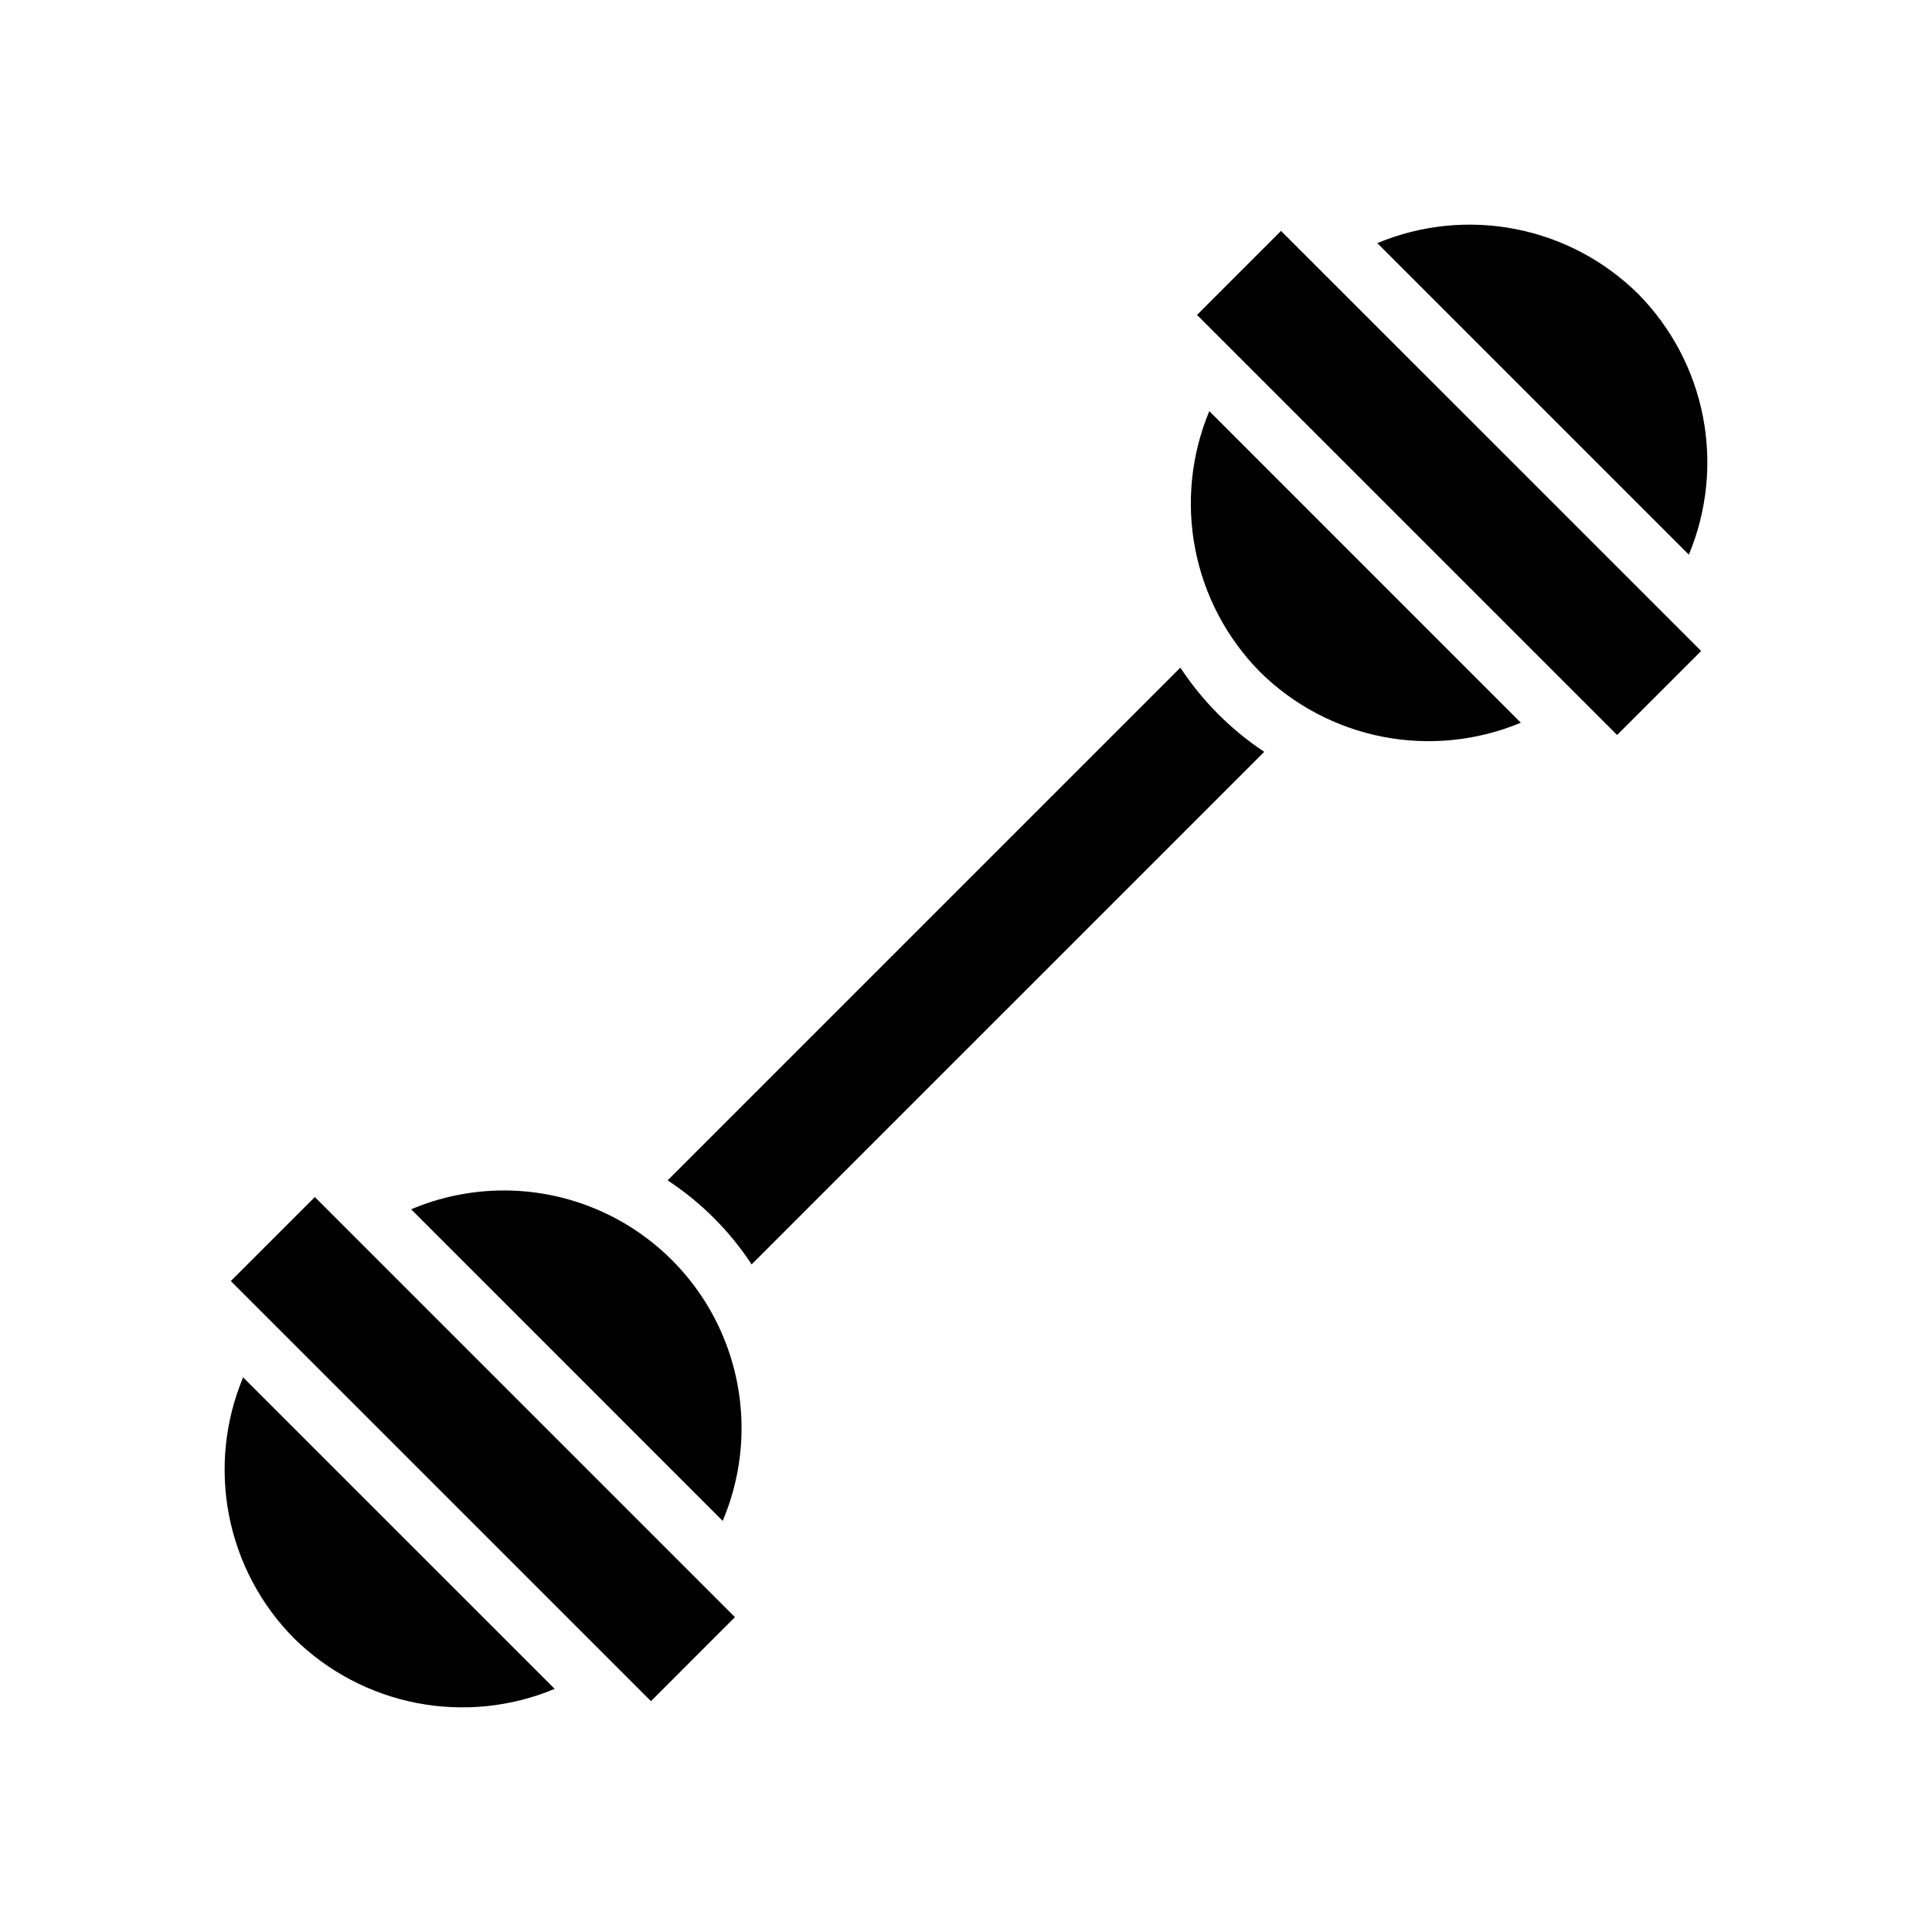
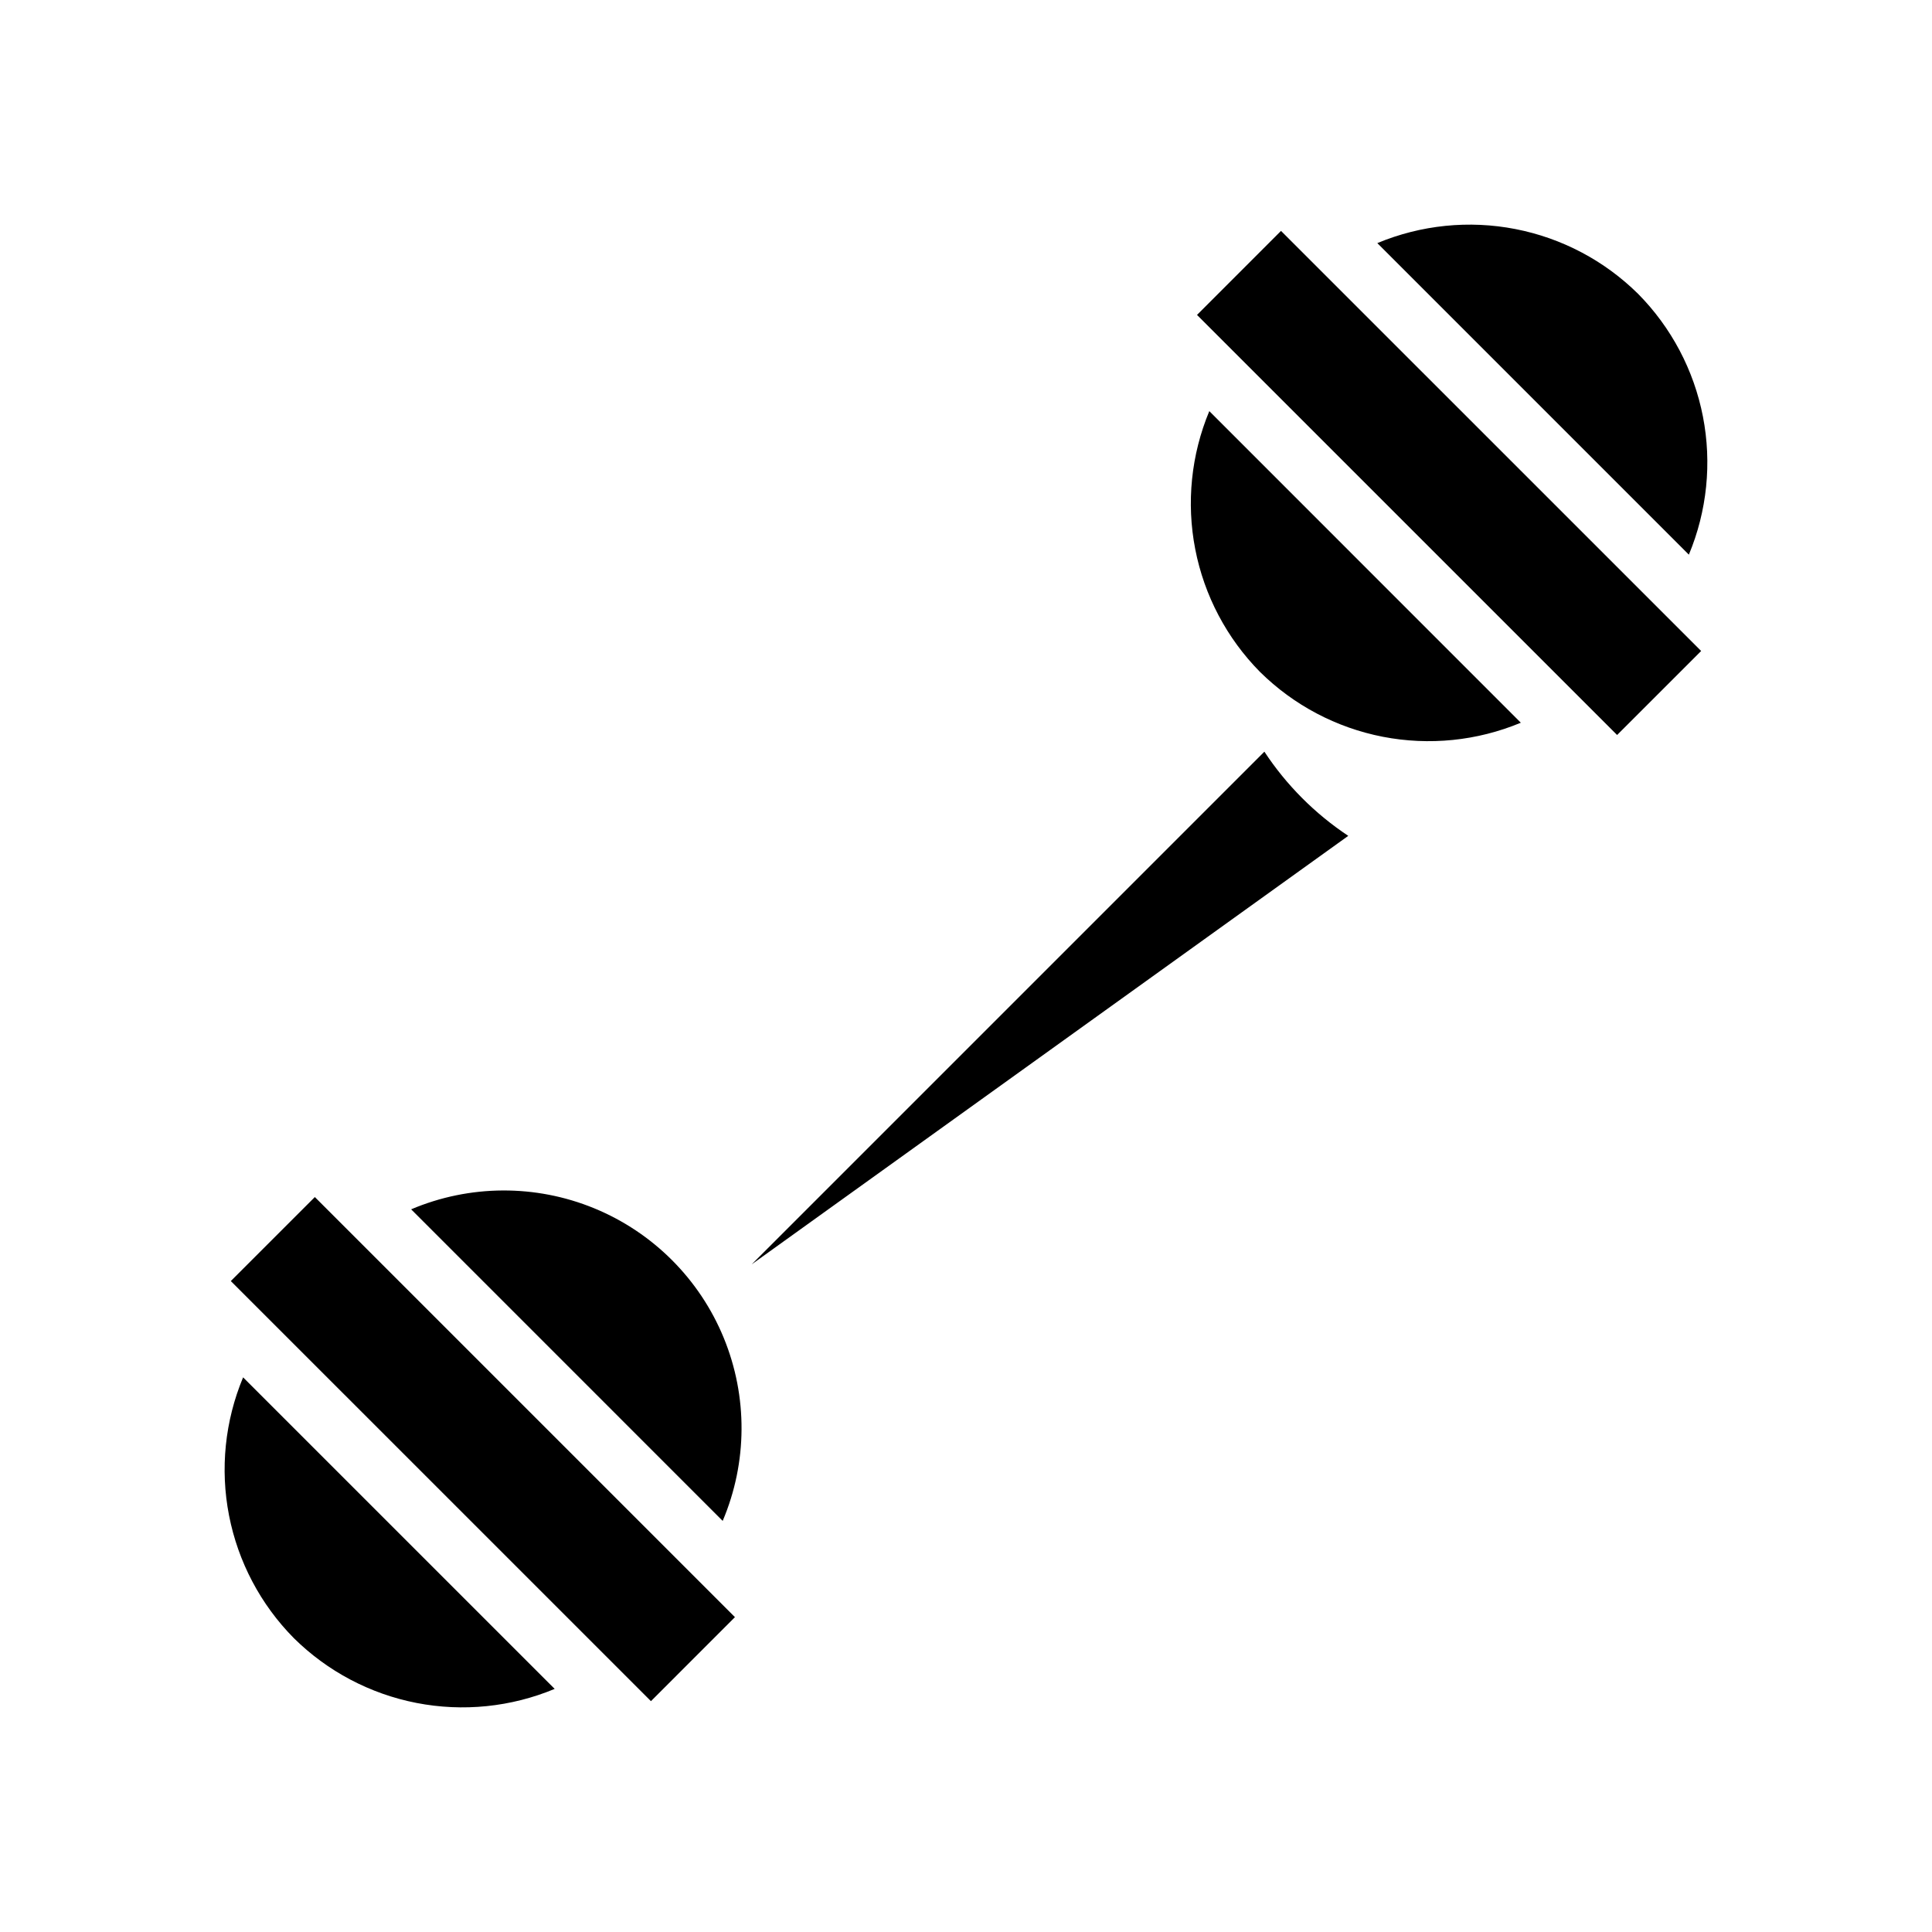
<svg xmlns="http://www.w3.org/2000/svg" fill="#000000" width="800px" height="800px" version="1.1" viewBox="144 144 512 512">
-   <path d="m578.12 221.88c8.809 8.91 14.781 20.223 17.176 32.52 2.391 12.297 1.094 25.027-3.731 36.59l-82.559-82.562c11.562-4.824 24.293-6.121 36.59-3.727 12.301 2.394 23.617 8.371 32.523 17.18zm-356.25 356.24c-8.809-8.906-14.781-20.223-17.176-32.52-2.391-12.297-1.094-25.027 3.731-36.586l82.57 82.559c-11.566 4.824-24.297 6.121-36.598 3.727-12.301-2.391-23.617-8.371-32.527-17.18zm94.637 16.703-111.34-111.33 22.27-22.262 111.33 111.33zm-63.551-130.34c15.488-6.566 32.965-6.664 48.523-0.27 15.562 6.398 27.918 18.754 34.312 34.316s6.297 33.035-0.273 48.523zm90.238 14.594v0.004c-5.82-8.875-13.398-16.453-22.27-22.27l135.88-135.88c5.828 8.855 13.391 16.445 22.23 22.309zm134.73-157c-8.805-8.914-14.781-20.23-17.172-32.531-2.391-12.297-1.094-25.031 3.727-36.594l82.555 82.578c-11.562 4.816-24.289 6.109-36.586 3.719-12.297-2.394-23.609-8.367-32.523-17.172zm94.625 16.703-111.33-111.32 22.262-22.27 111.34 111.33z" />
+   <path d="m578.12 221.88c8.809 8.91 14.781 20.223 17.176 32.52 2.391 12.297 1.094 25.027-3.731 36.59l-82.559-82.562c11.562-4.824 24.293-6.121 36.59-3.727 12.301 2.394 23.617 8.371 32.523 17.18zm-356.25 356.24c-8.809-8.906-14.781-20.223-17.176-32.52-2.391-12.297-1.094-25.027 3.731-36.586l82.57 82.559c-11.566 4.824-24.297 6.121-36.598 3.727-12.301-2.391-23.617-8.371-32.527-17.18zm94.637 16.703-111.34-111.33 22.27-22.262 111.33 111.33zm-63.551-130.34c15.488-6.566 32.965-6.664 48.523-0.27 15.562 6.398 27.918 18.754 34.312 34.316s6.297 33.035-0.273 48.523zm90.238 14.594v0.004l135.88-135.88c5.828 8.855 13.391 16.445 22.23 22.309zm134.73-157c-8.805-8.914-14.781-20.23-17.172-32.531-2.391-12.297-1.094-25.031 3.727-36.594l82.555 82.578c-11.562 4.816-24.289 6.109-36.586 3.719-12.297-2.394-23.609-8.367-32.523-17.172zm94.625 16.703-111.33-111.32 22.262-22.27 111.34 111.33z" />
</svg>